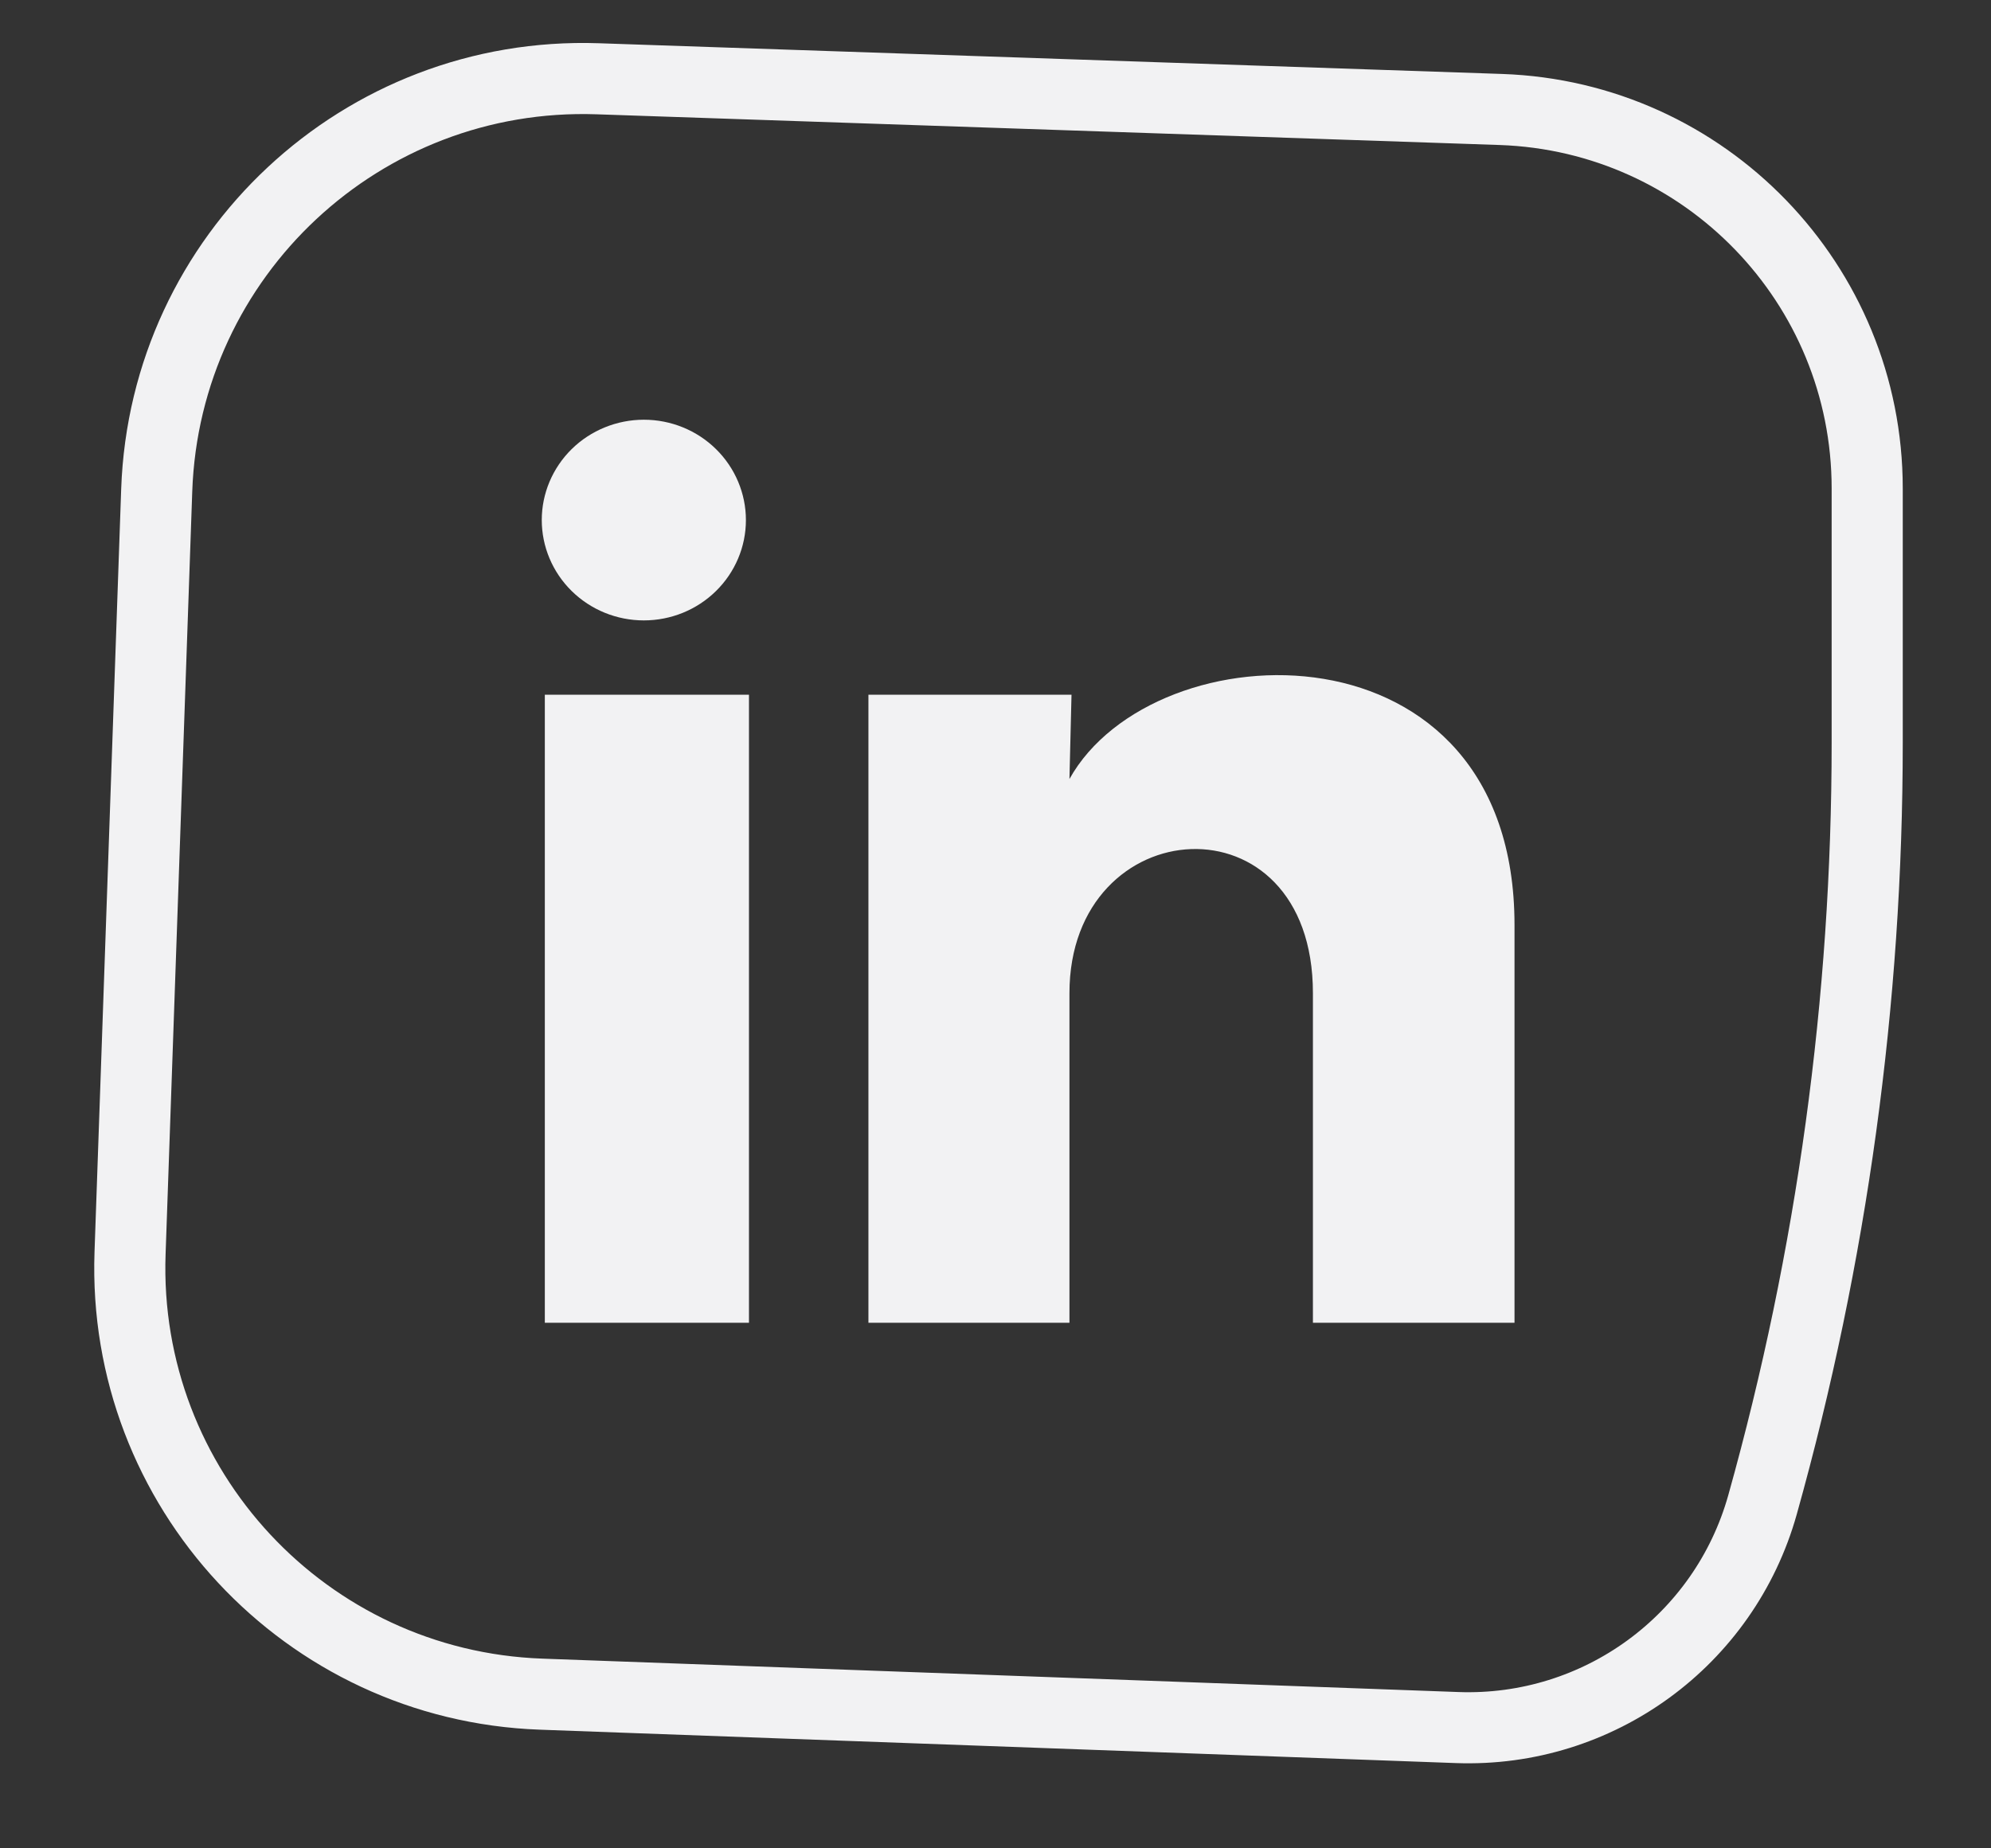
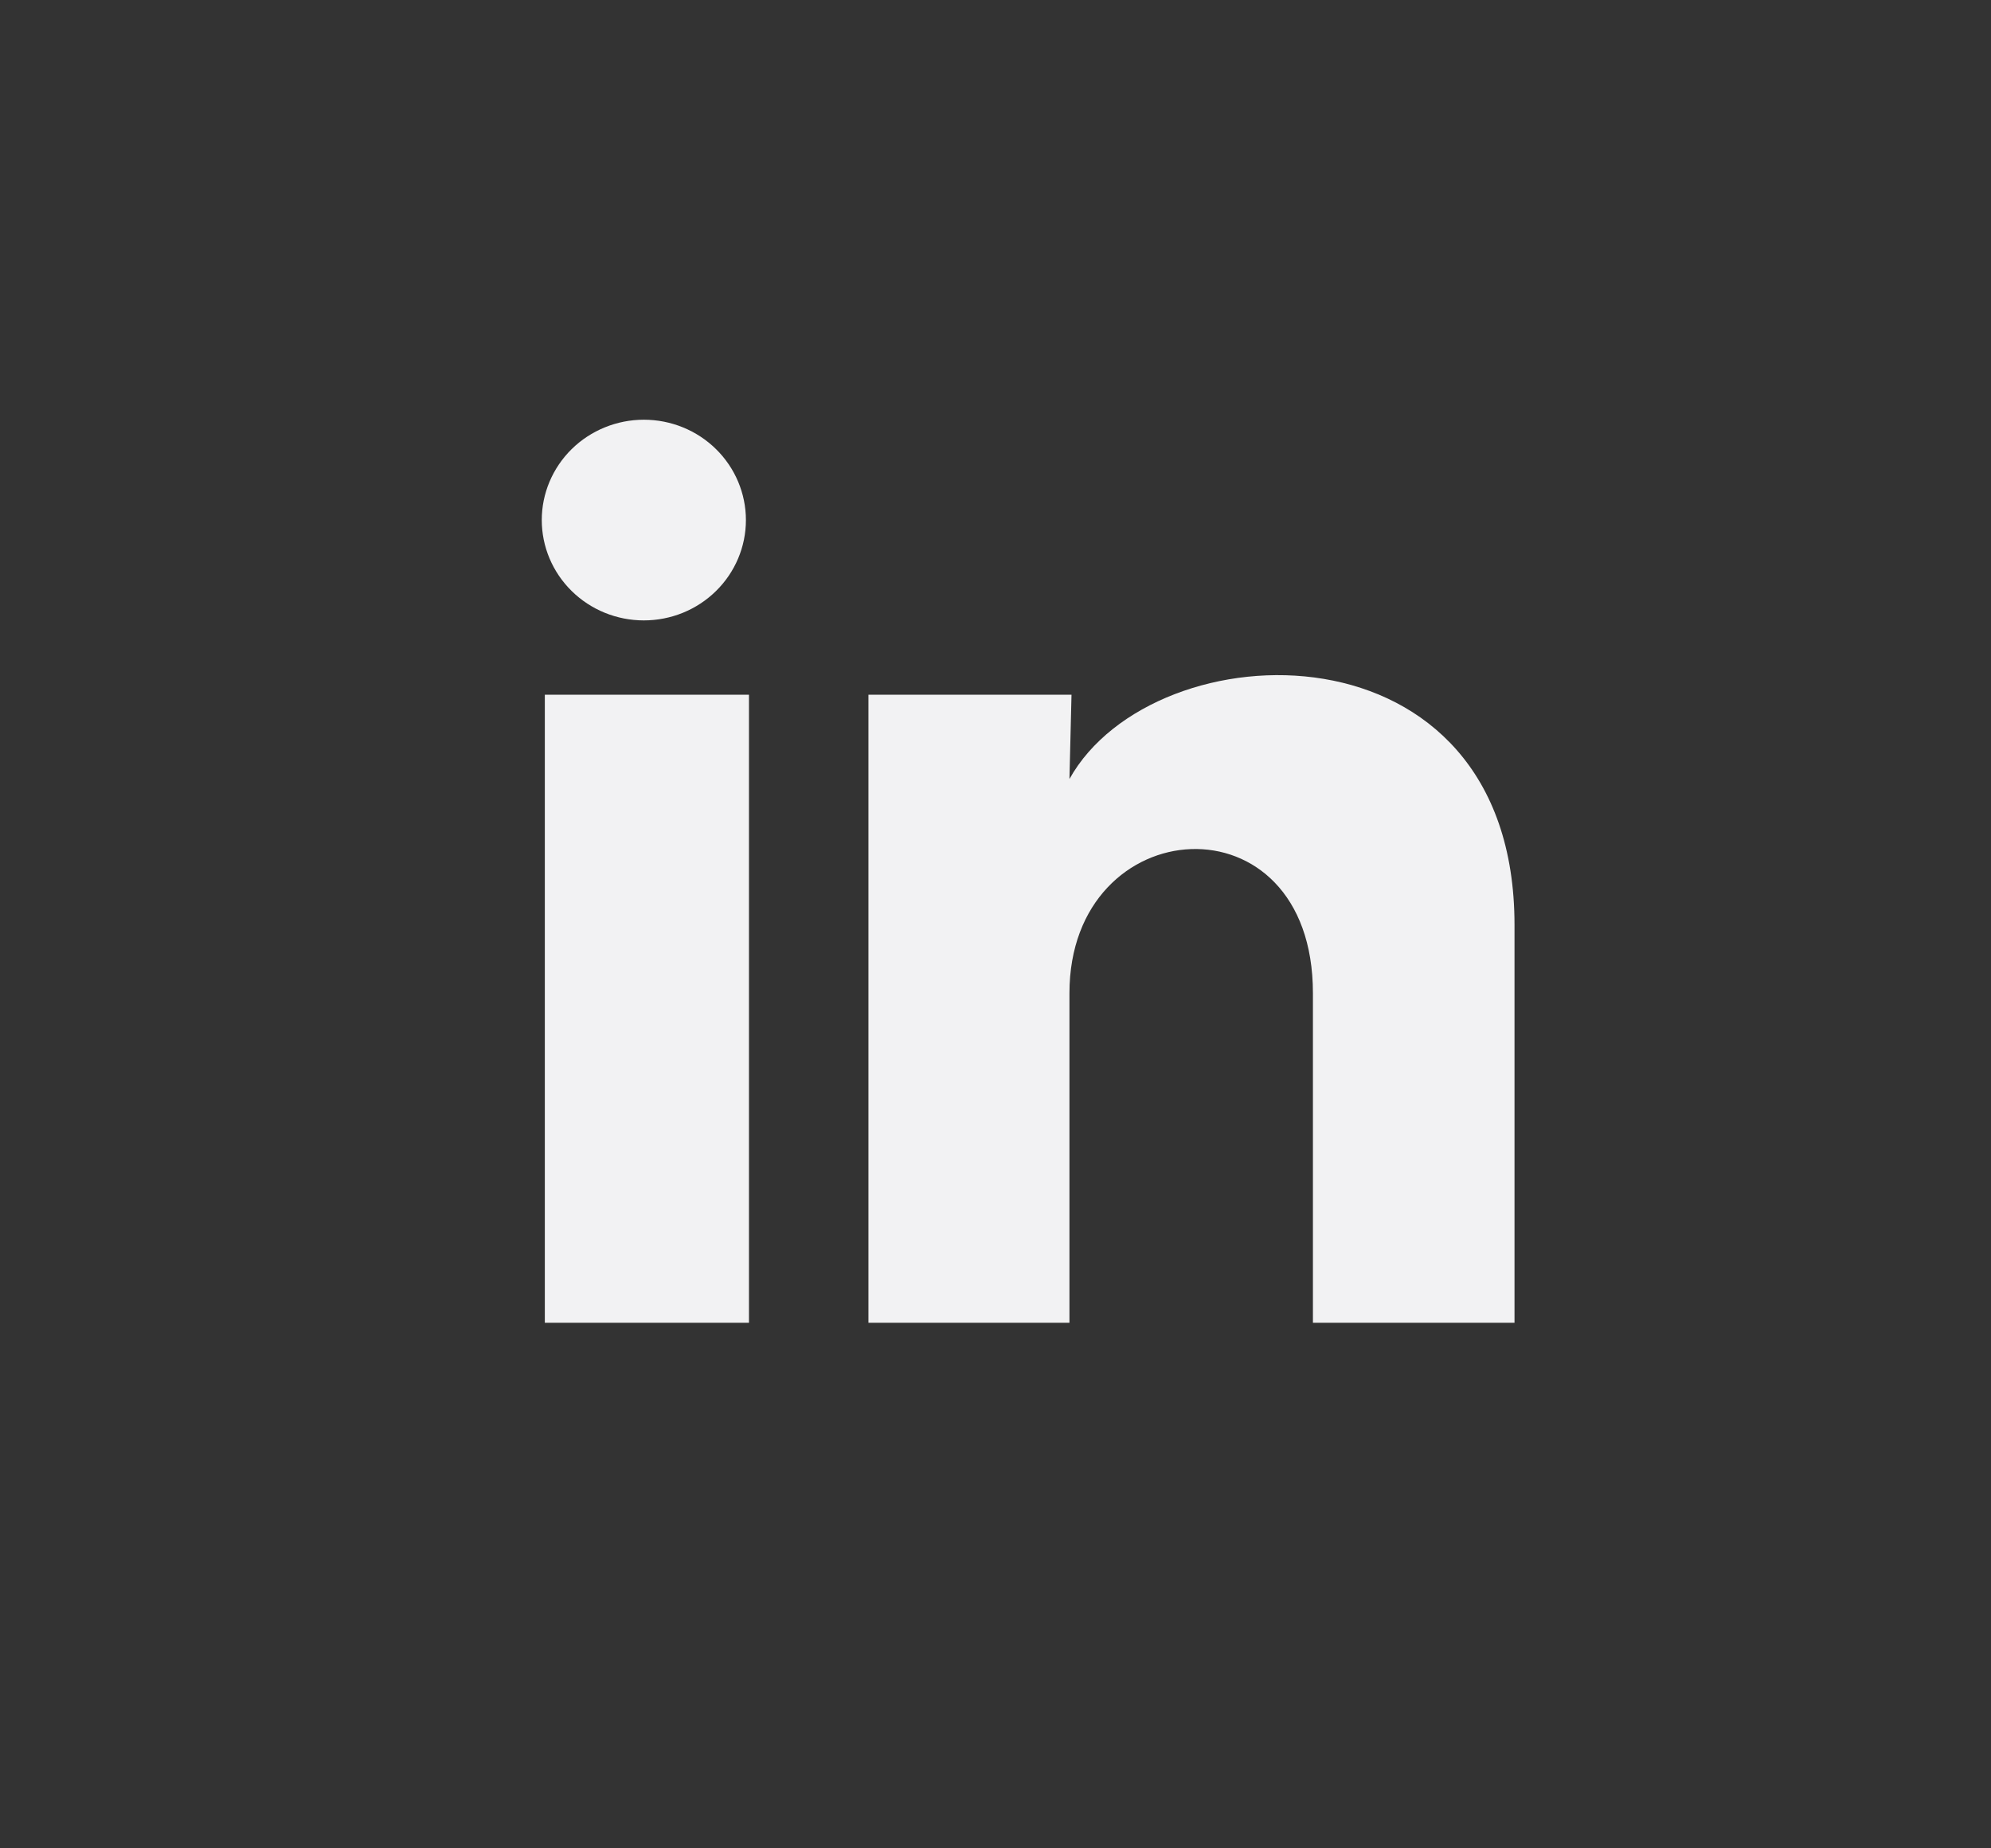
<svg xmlns="http://www.w3.org/2000/svg" width="28" height="26" viewBox="0 0 28 26" fill="none">
  <rect x="0" y="0" width="28" height="26" fill="#333333" stroke="none" />
  <path d="M10.49 7.316C10.49 7.691 10.338 8.05 10.069 8.314C9.8 8.579 9.435 8.727 9.054 8.727C8.673 8.727 8.308 8.578 8.039 8.313C7.77 8.048 7.619 7.689 7.619 7.315C7.619 6.941 7.771 6.582 8.04 6.317C8.309 6.053 8.675 5.904 9.055 5.904C9.436 5.904 9.801 6.053 10.07 6.318C10.339 6.583 10.49 6.942 10.49 7.316ZM10.533 9.772H7.662V18.607H10.533V9.772ZM15.069 9.772H12.213V18.607H15.04V13.971C15.04 11.388 18.464 11.148 18.464 13.971V18.607H21.299V13.011C21.299 8.657 16.232 8.819 15.04 10.958L15.069 9.772Z" fill="#F2F2F3" />
-   <path d="M2.204 6.895L1.829 17.626C1.713 20.934 4.298 23.711 7.607 23.831L20.493 24.301C22.477 24.373 24.252 23.077 24.787 21.166C25.764 17.677 26.259 14.072 26.259 10.449V6.871C26.259 3.996 23.98 1.638 21.106 1.54L8.405 1.108C5.095 0.995 2.32 3.585 2.204 6.895Z" stroke="#F2F2F3" strokeWidth="2" />
</svg>